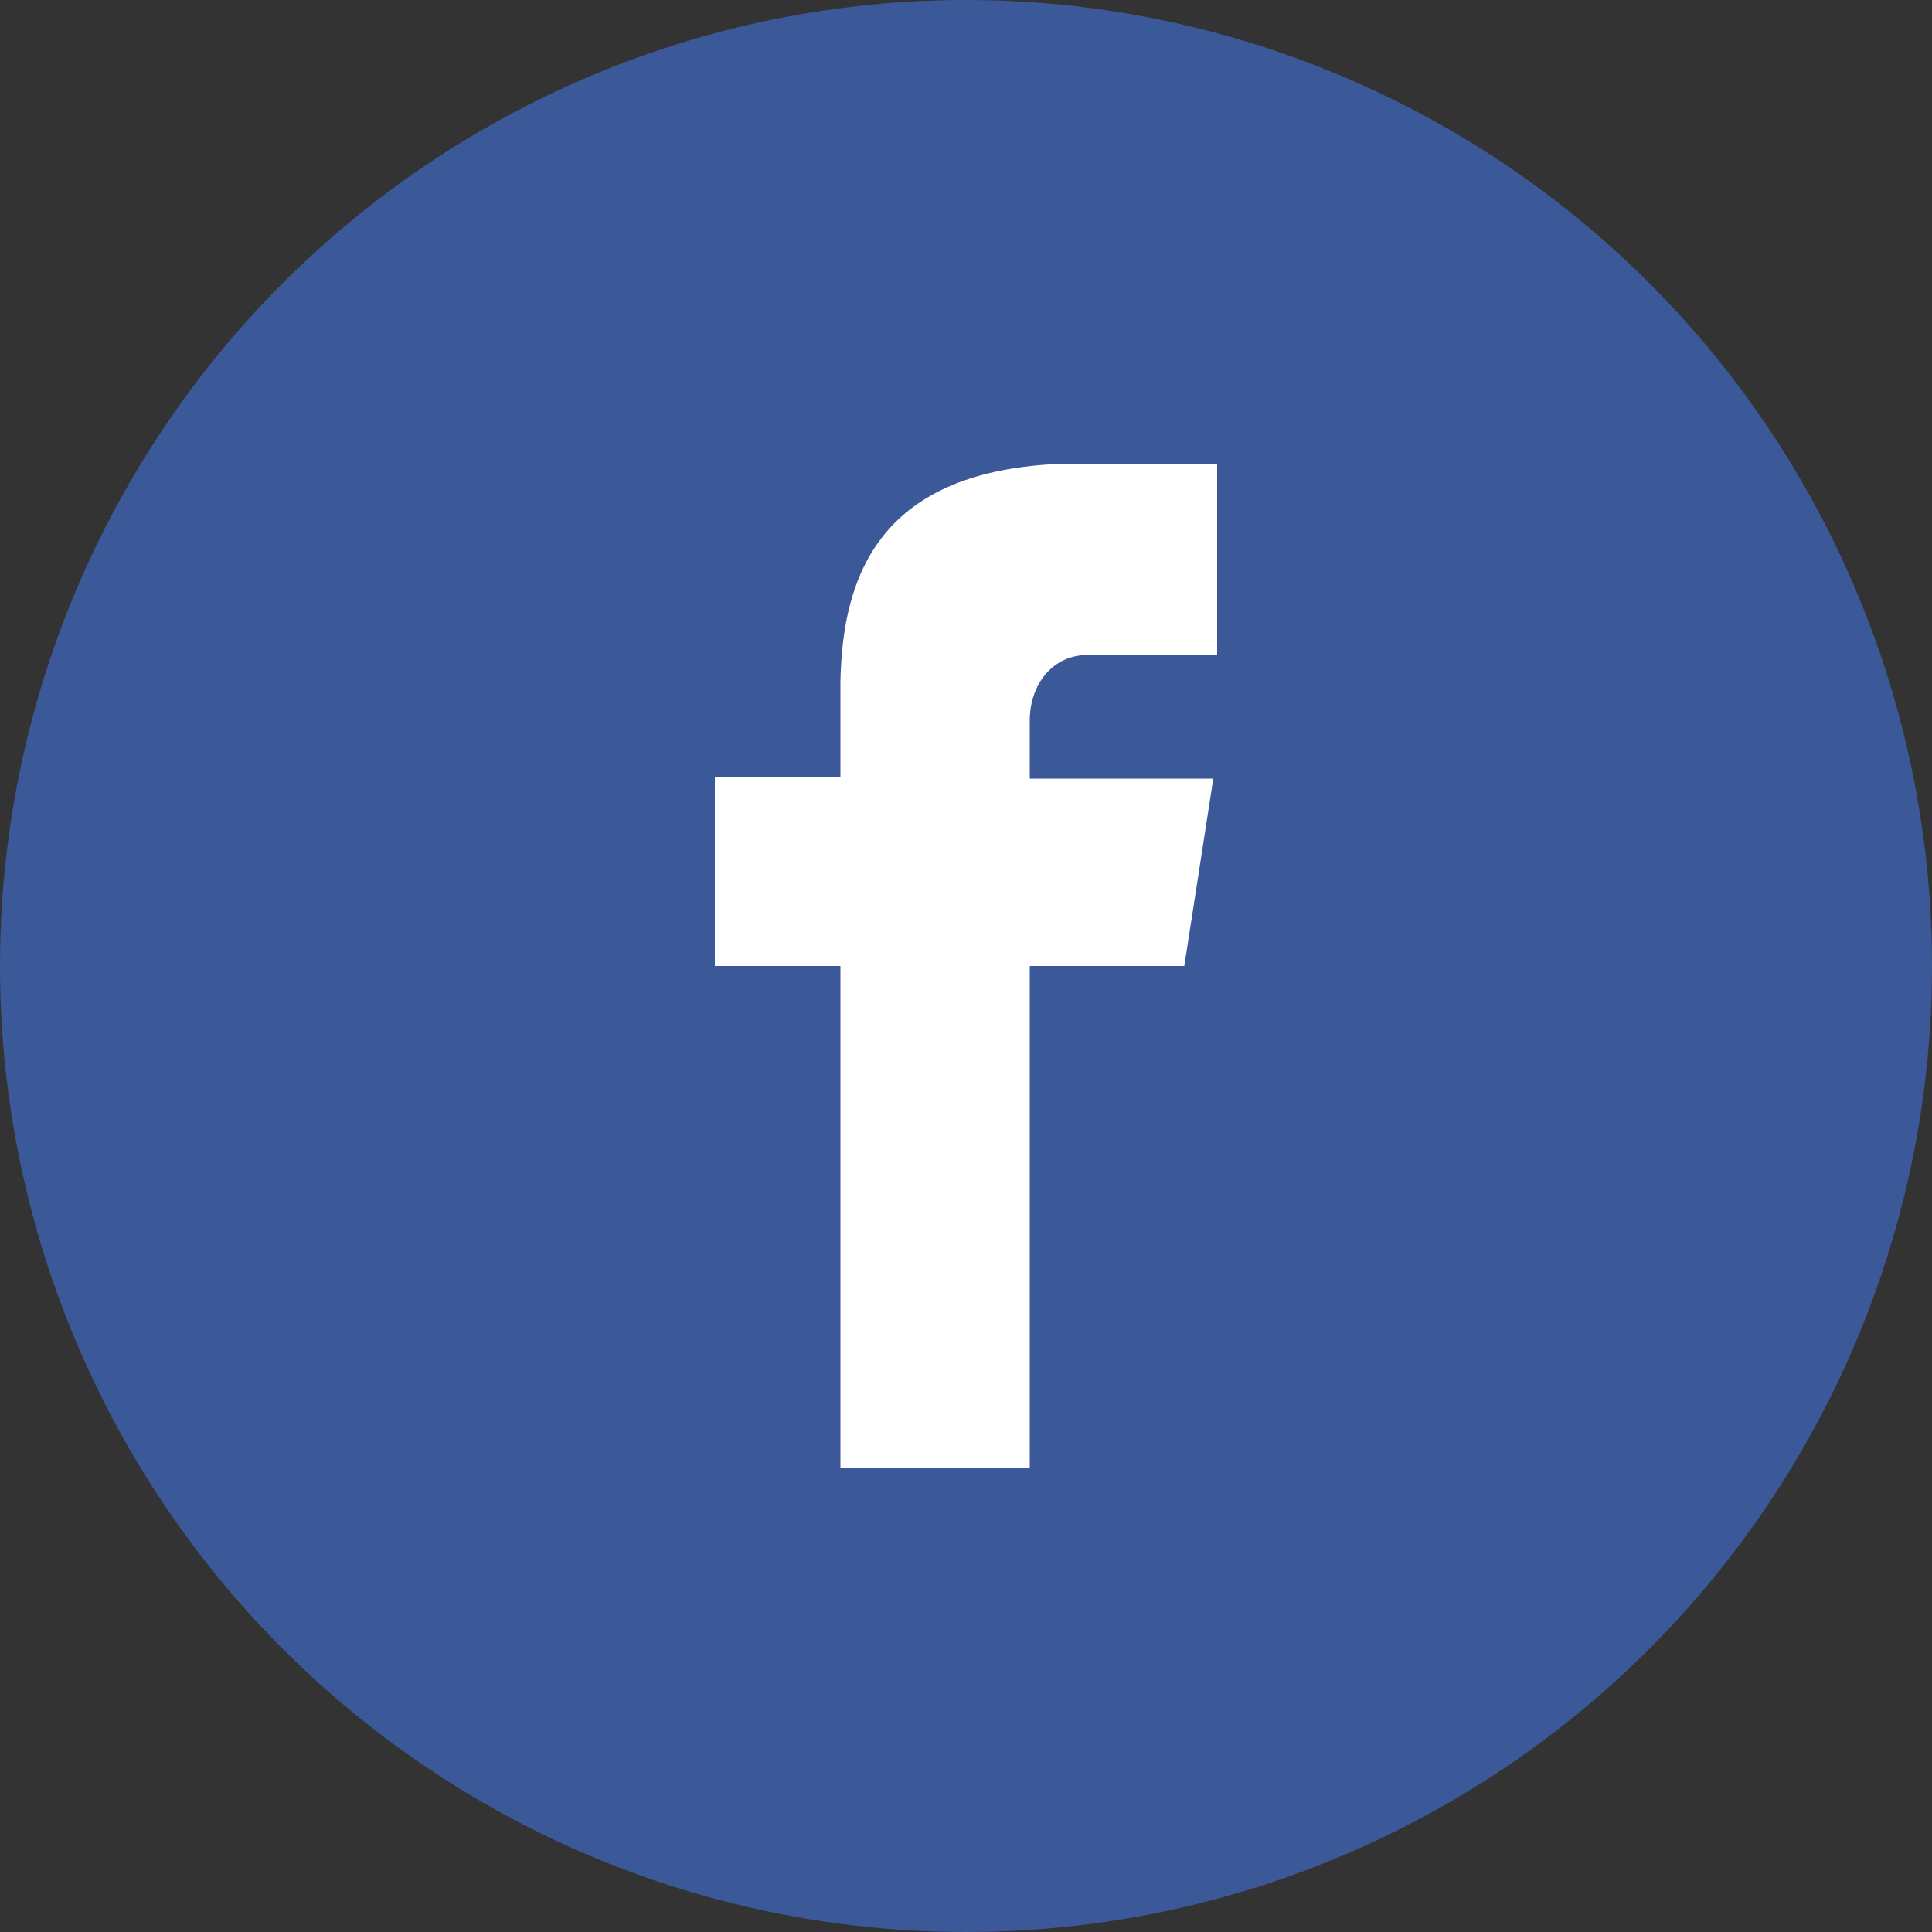
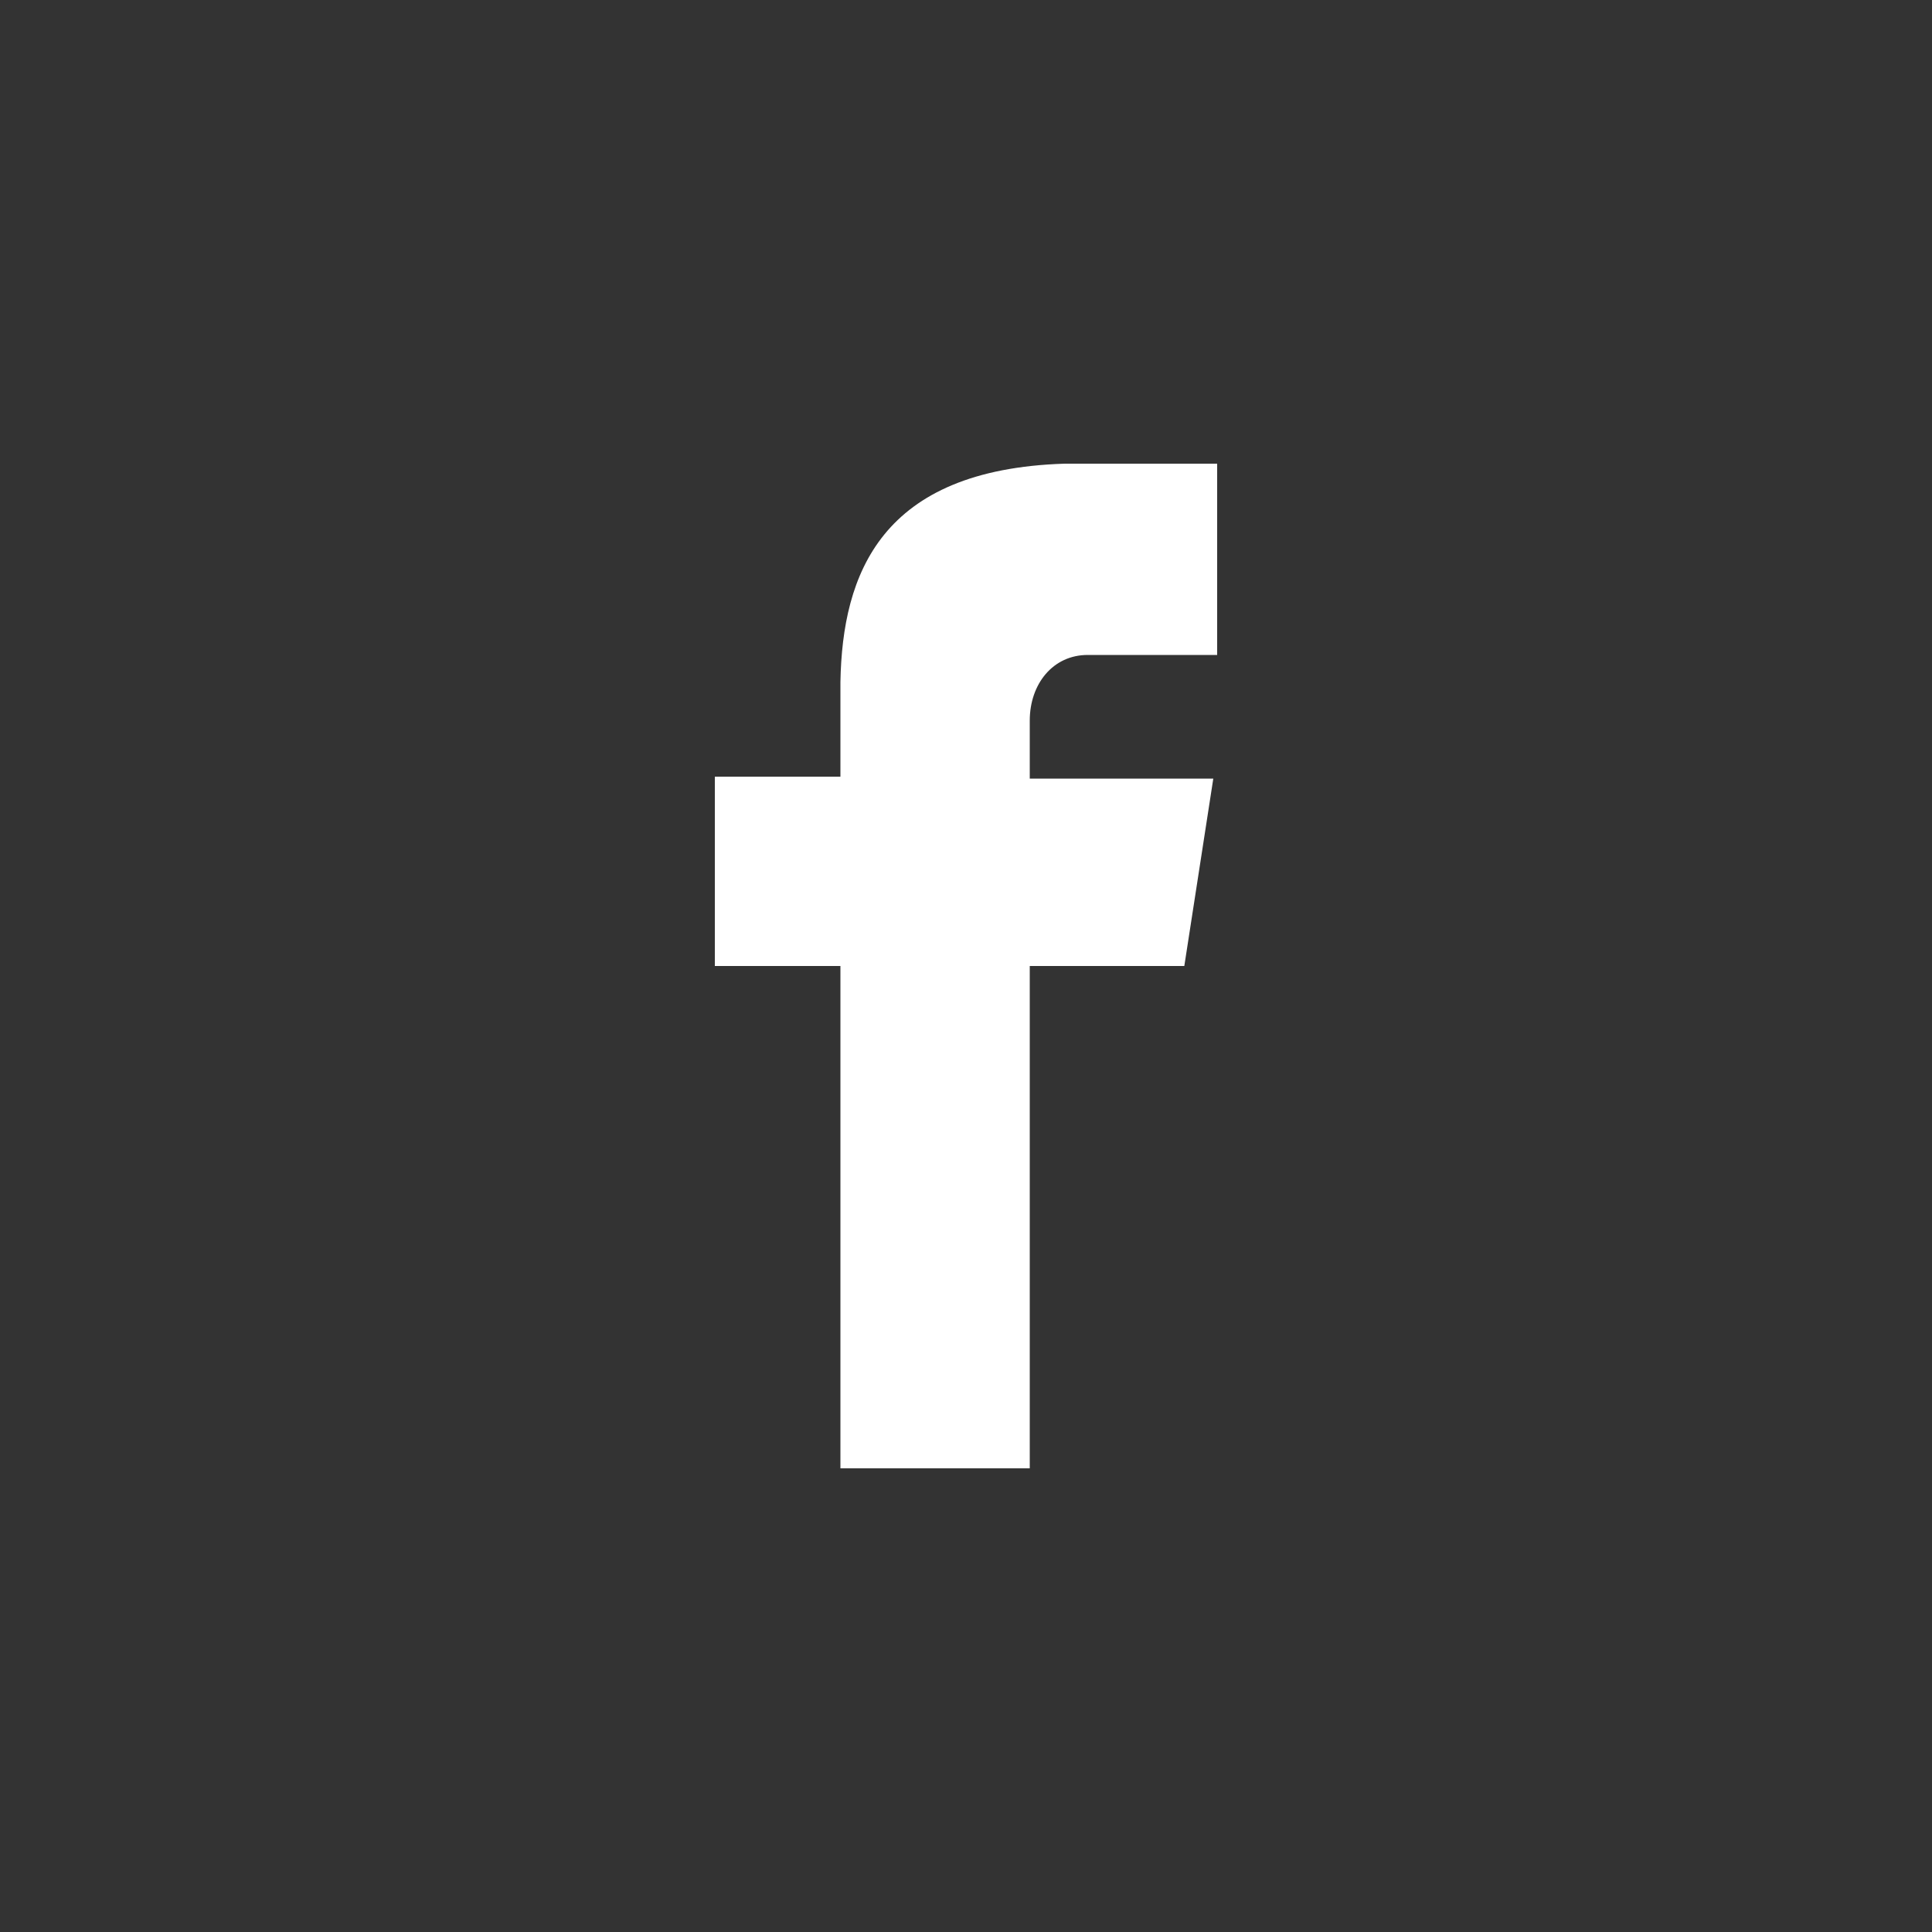
<svg xmlns="http://www.w3.org/2000/svg" version="1.0" id="Layer_1" x="0px" y="0px" viewBox="0 0 100 100" enable-background="new 0 0 100 100" xml:space="preserve">
  <rect x="0" y="0" width="100" height="100" fill="#333333" stroke="none" />
  <title>facebook</title>
  <desc>Created with Sketch.</desc>
  <g id="Page-1">
    <g id="Share" transform="translate(-50, -906)">
      <g id="facebook" transform="translate(50, 906)">
-         <circle id="Oval-2-Copy-6" fill="#3B5998" cx="50" cy="50" r="50" />
-         <path id="Shape" fill="#FFFFFF" d="M56.3,33.9H63V24h-7.9v0c-9.5,0.3-11.5,5.7-11.6,11.3h0v4.9H37V50h6.5v26h9.8V50h8l1.5-9.7     h-9.5v-3C53.3,35.4,54.5,33.9,56.3,33.9z" />
+         <path id="Shape" fill="#FFFFFF" d="M56.3,33.9H63V24h-7.9v0c-9.5,0.3-11.5,5.7-11.6,11.3h0v4.9H37V50h6.5v26h9.8V50h8l1.5-9.7     h-9.5v-3C53.3,35.4,54.5,33.9,56.3,33.9" />
      </g>
    </g>
  </g>
</svg>